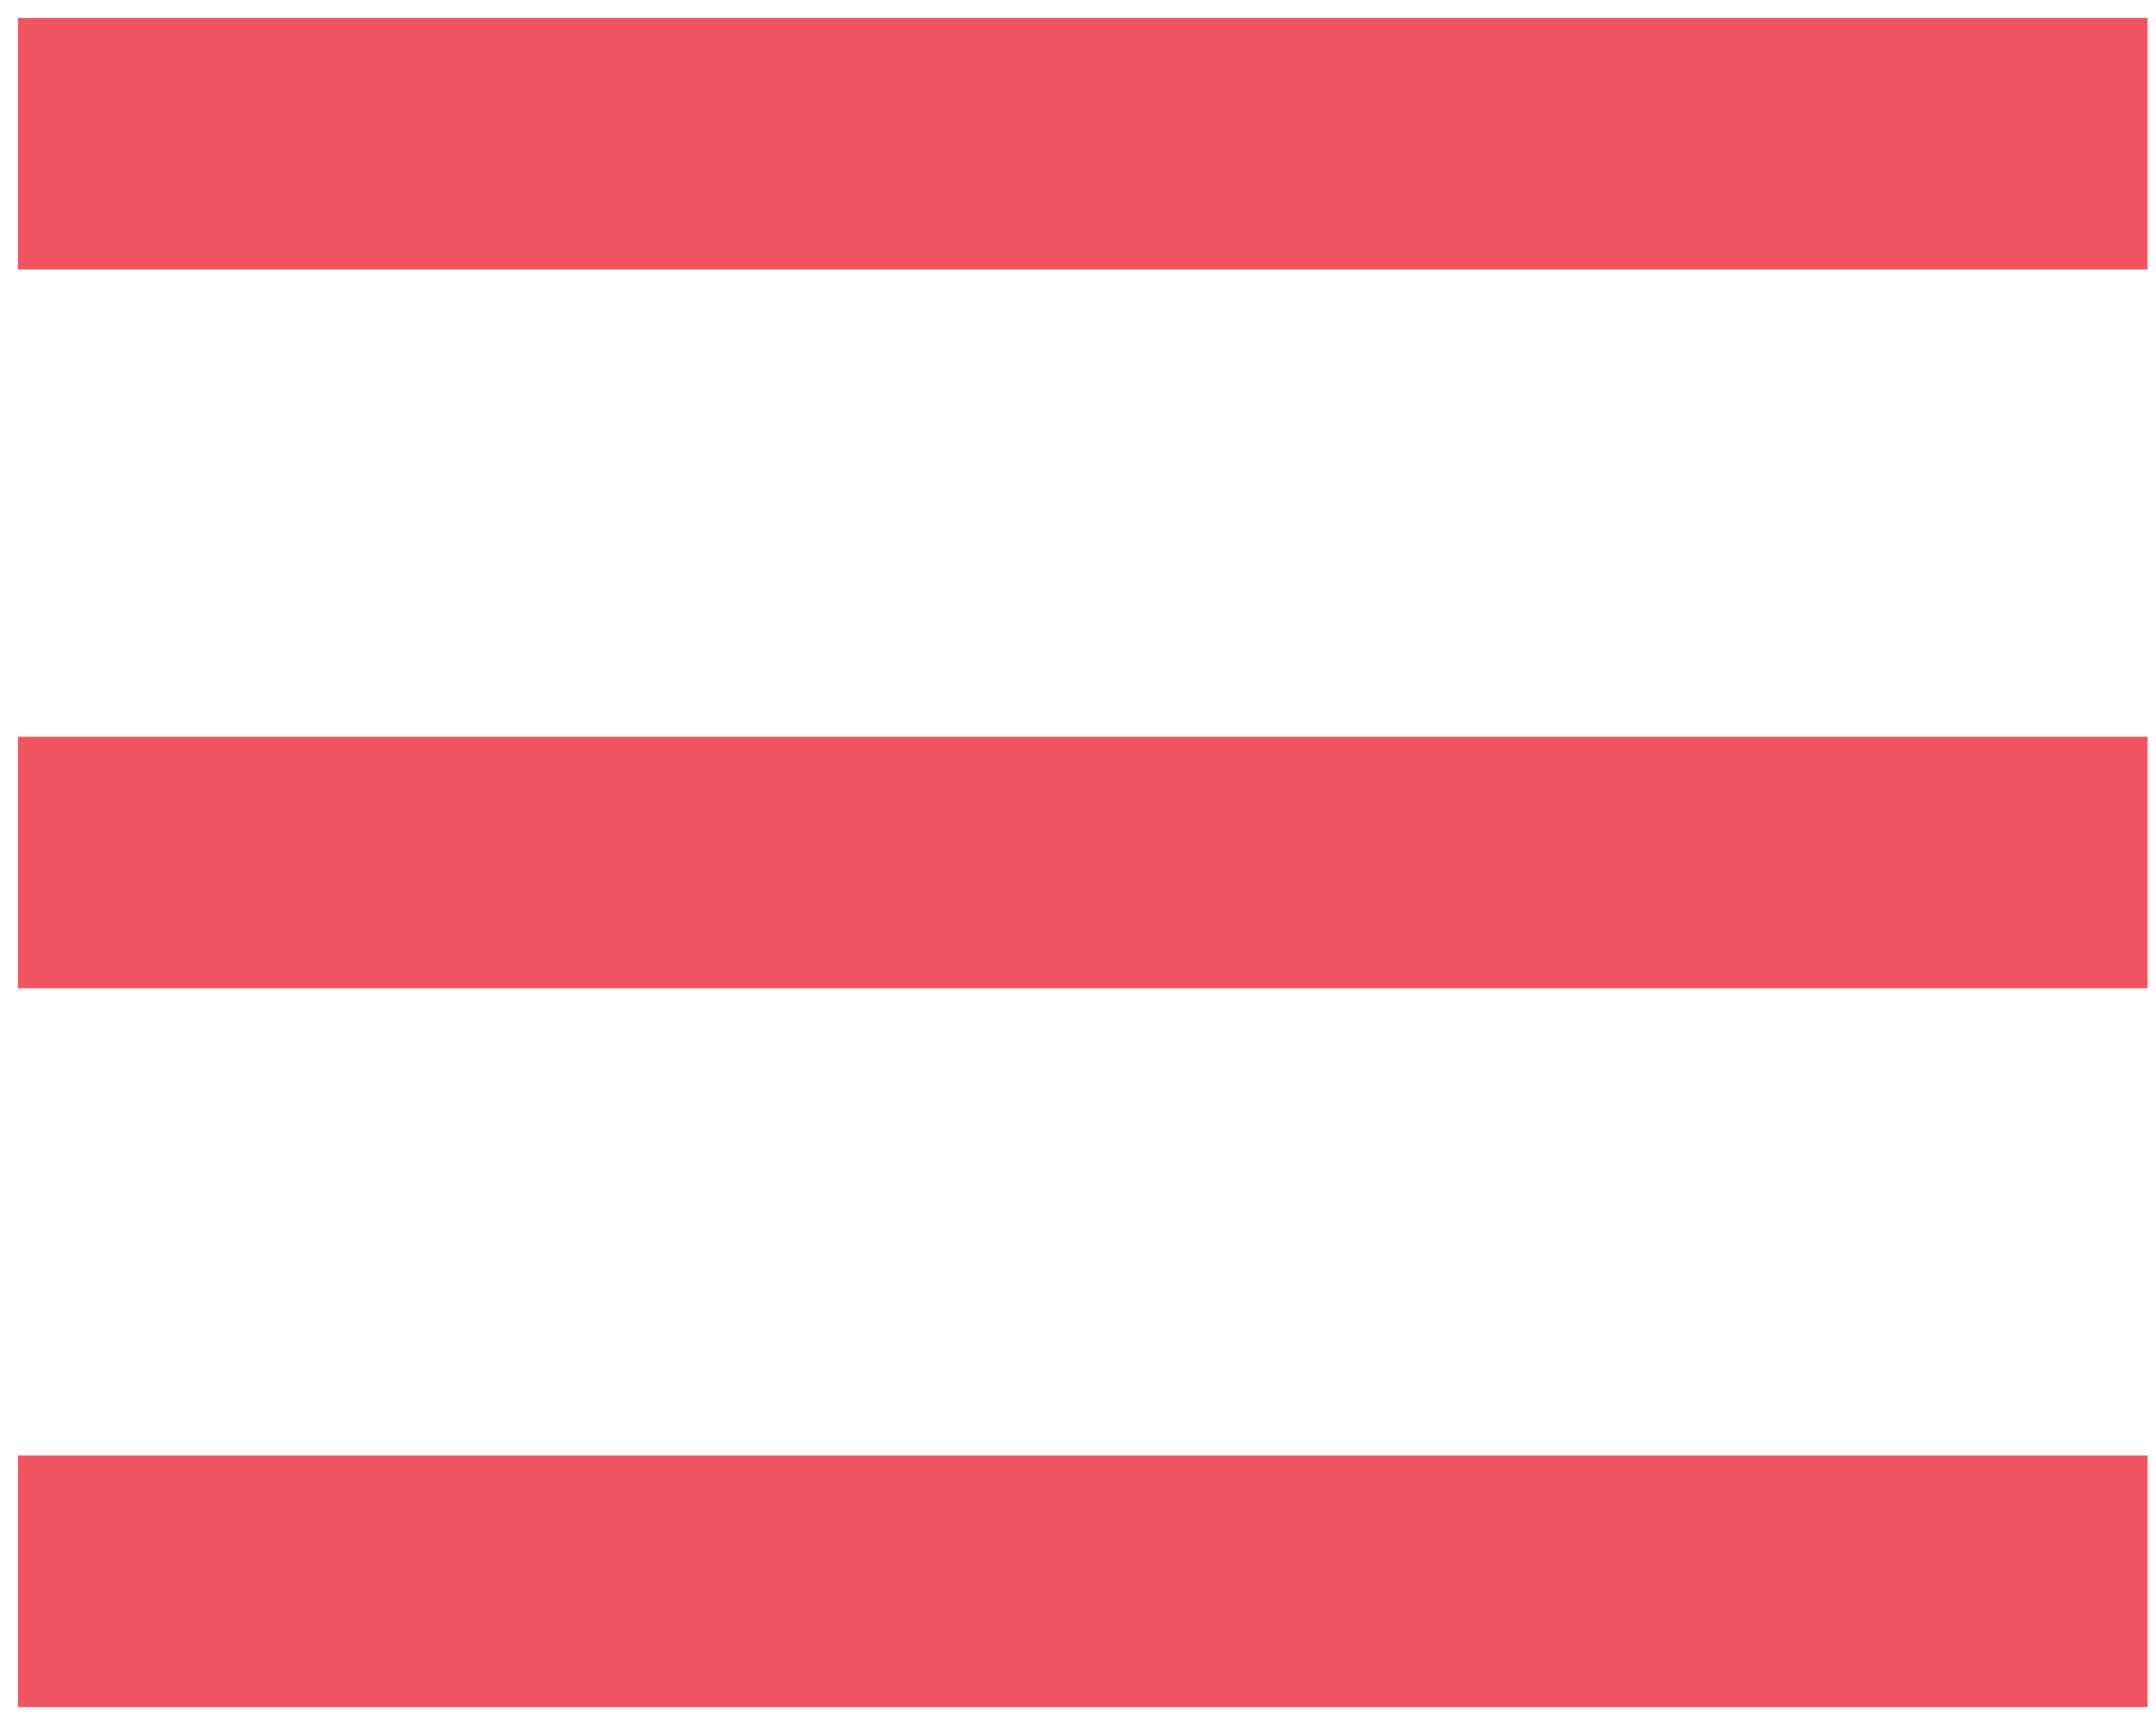
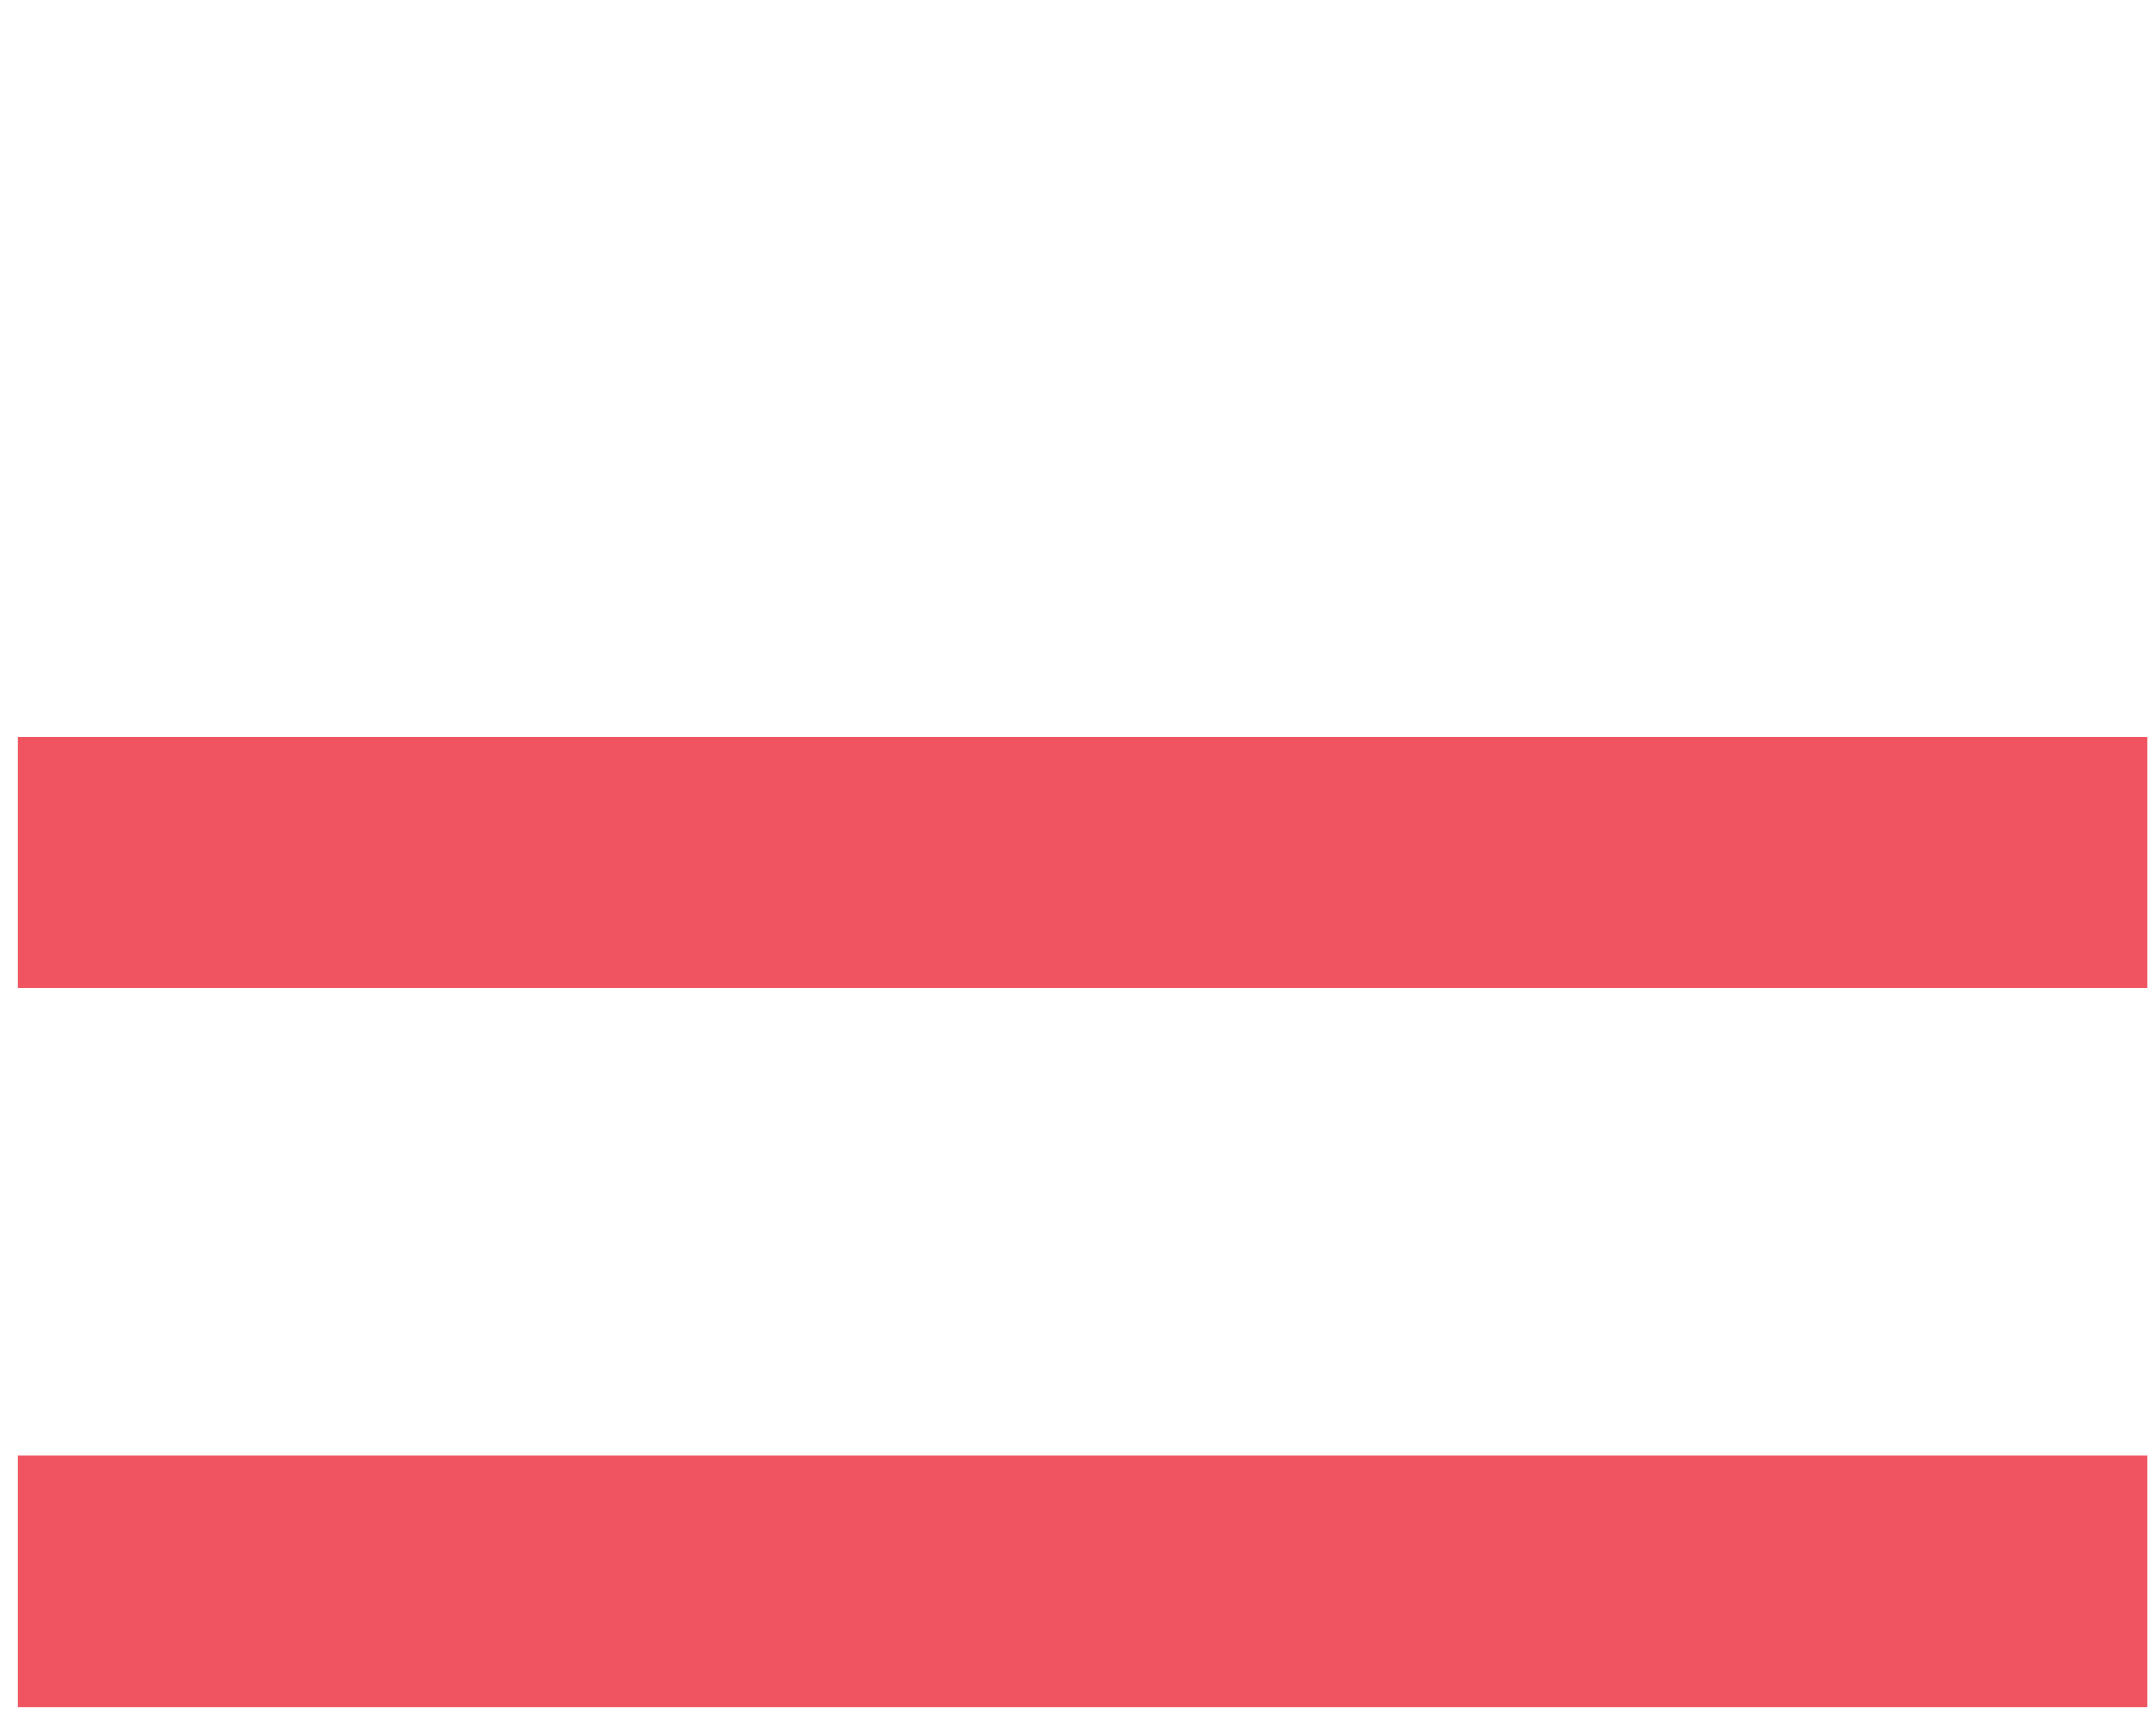
<svg xmlns="http://www.w3.org/2000/svg" width="15" height="12" viewBox="0 0 15 12" fill="none">
  <path d="M1 6H14.067" stroke="#F15461" stroke-width="1.75" stroke-linecap="square" />
  <path d="M1 11H14.067" stroke="#F15461" stroke-width="1.75" stroke-linecap="square" />
-   <path d="M1 1H14.067" stroke="#F15461" stroke-width="1.75" stroke-linecap="square" />
</svg>